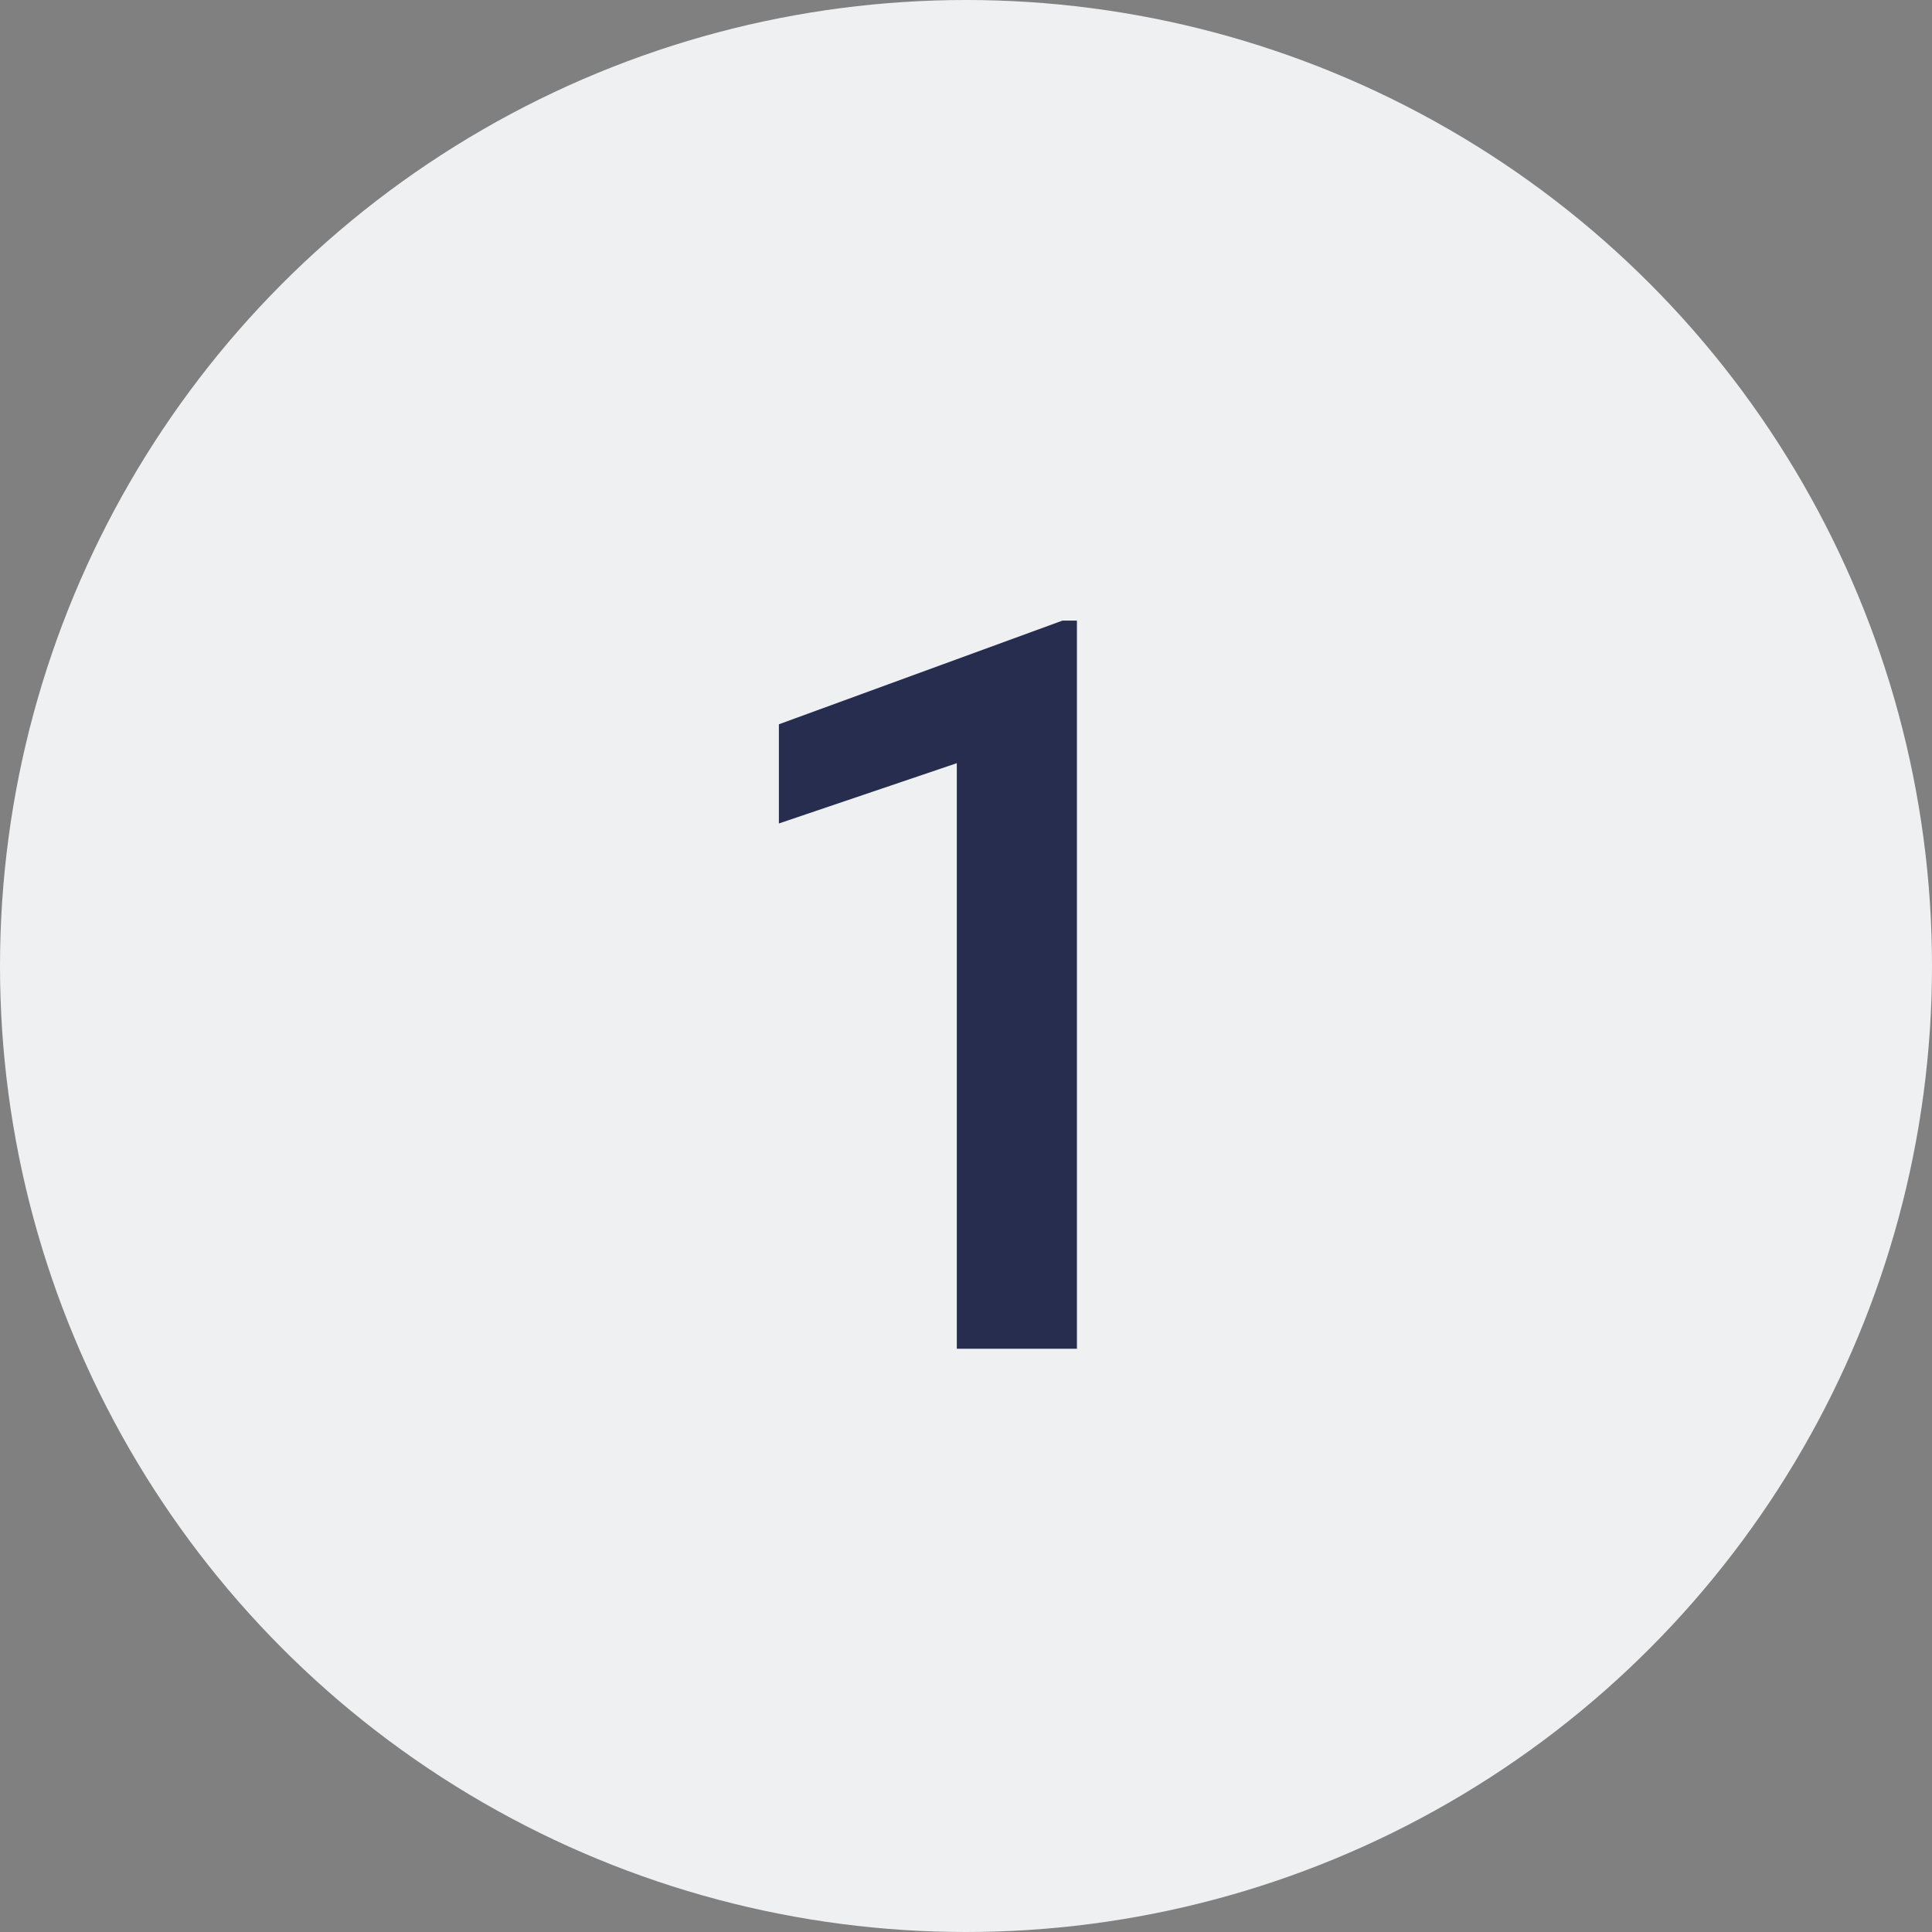
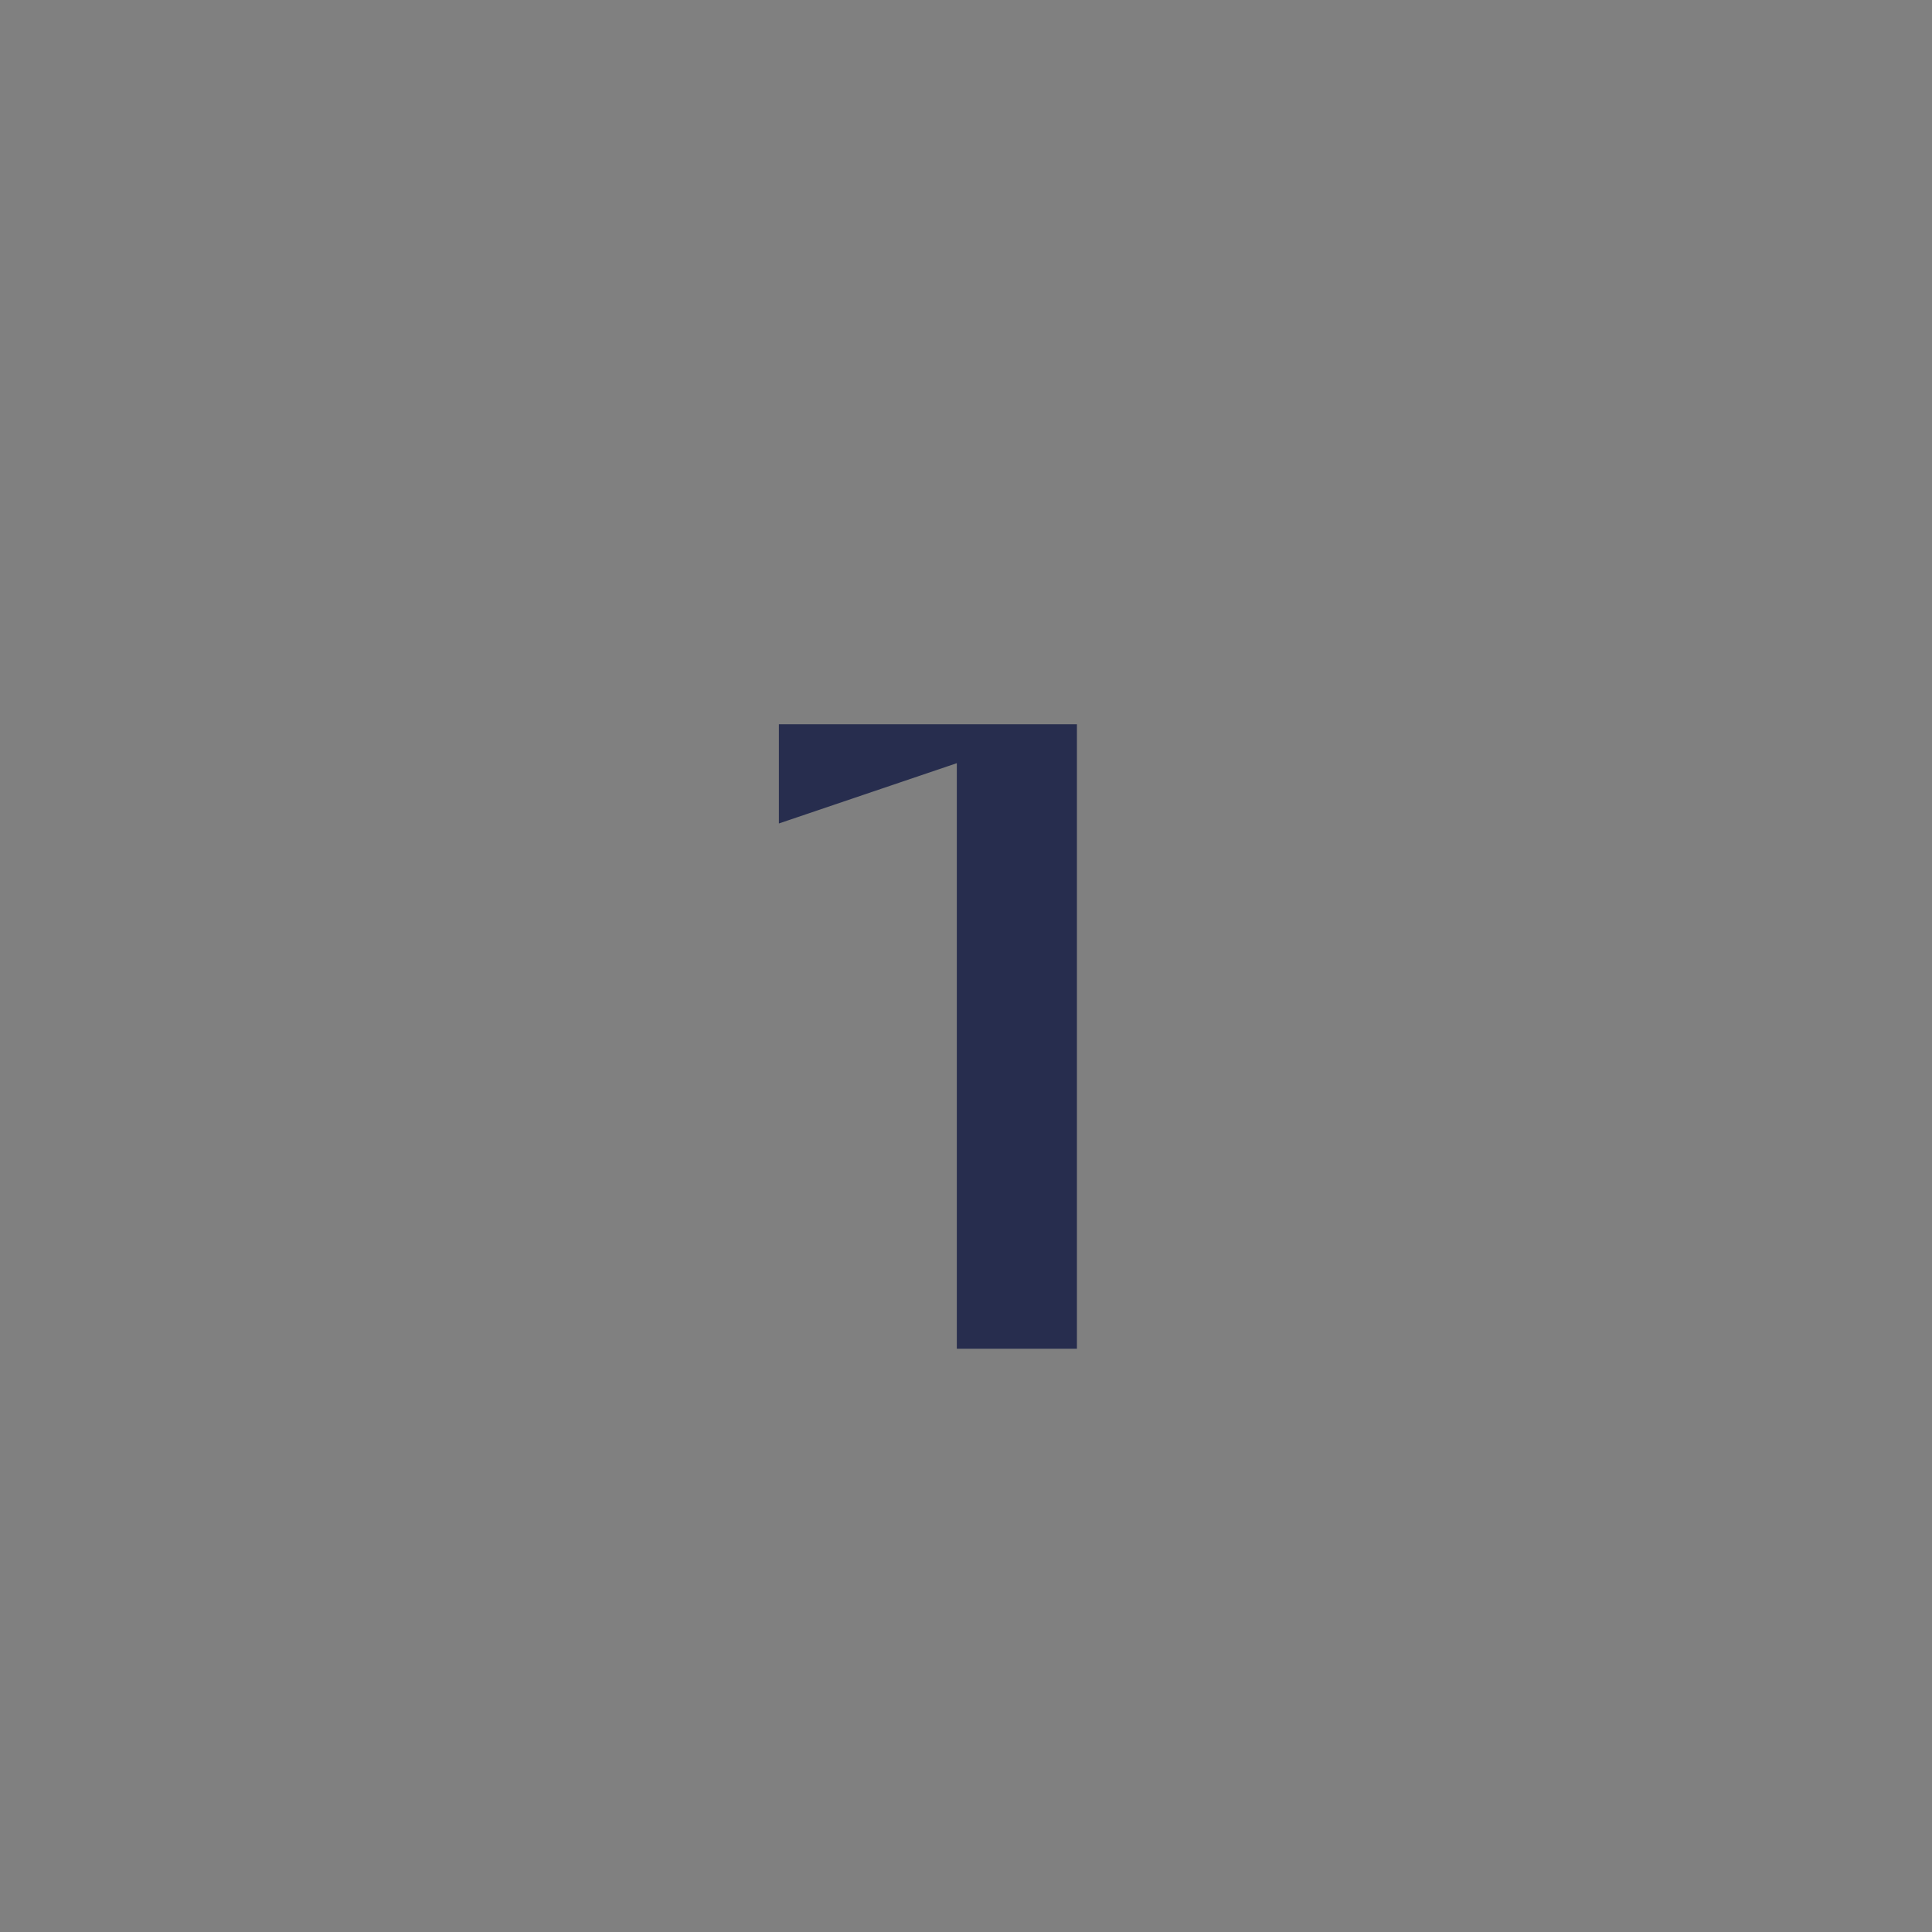
<svg xmlns="http://www.w3.org/2000/svg" width="53" height="53" viewBox="0 0 53 53" fill="none">
  <rect x="0" y="0" width="53" height="53" fill="#808080" stroke="none" />
-   <circle cx="26.5" cy="26.5" r="26.5" fill="#EFF0F1" />
-   <path d="M29.543 17.025V37H26.248V20.936L21.367 22.59V19.869L29.146 17.025H29.543Z" fill="#272D4E" />
+   <path d="M29.543 17.025V37H26.248V20.936L21.367 22.59V19.869H29.543Z" fill="#272D4E" />
</svg>